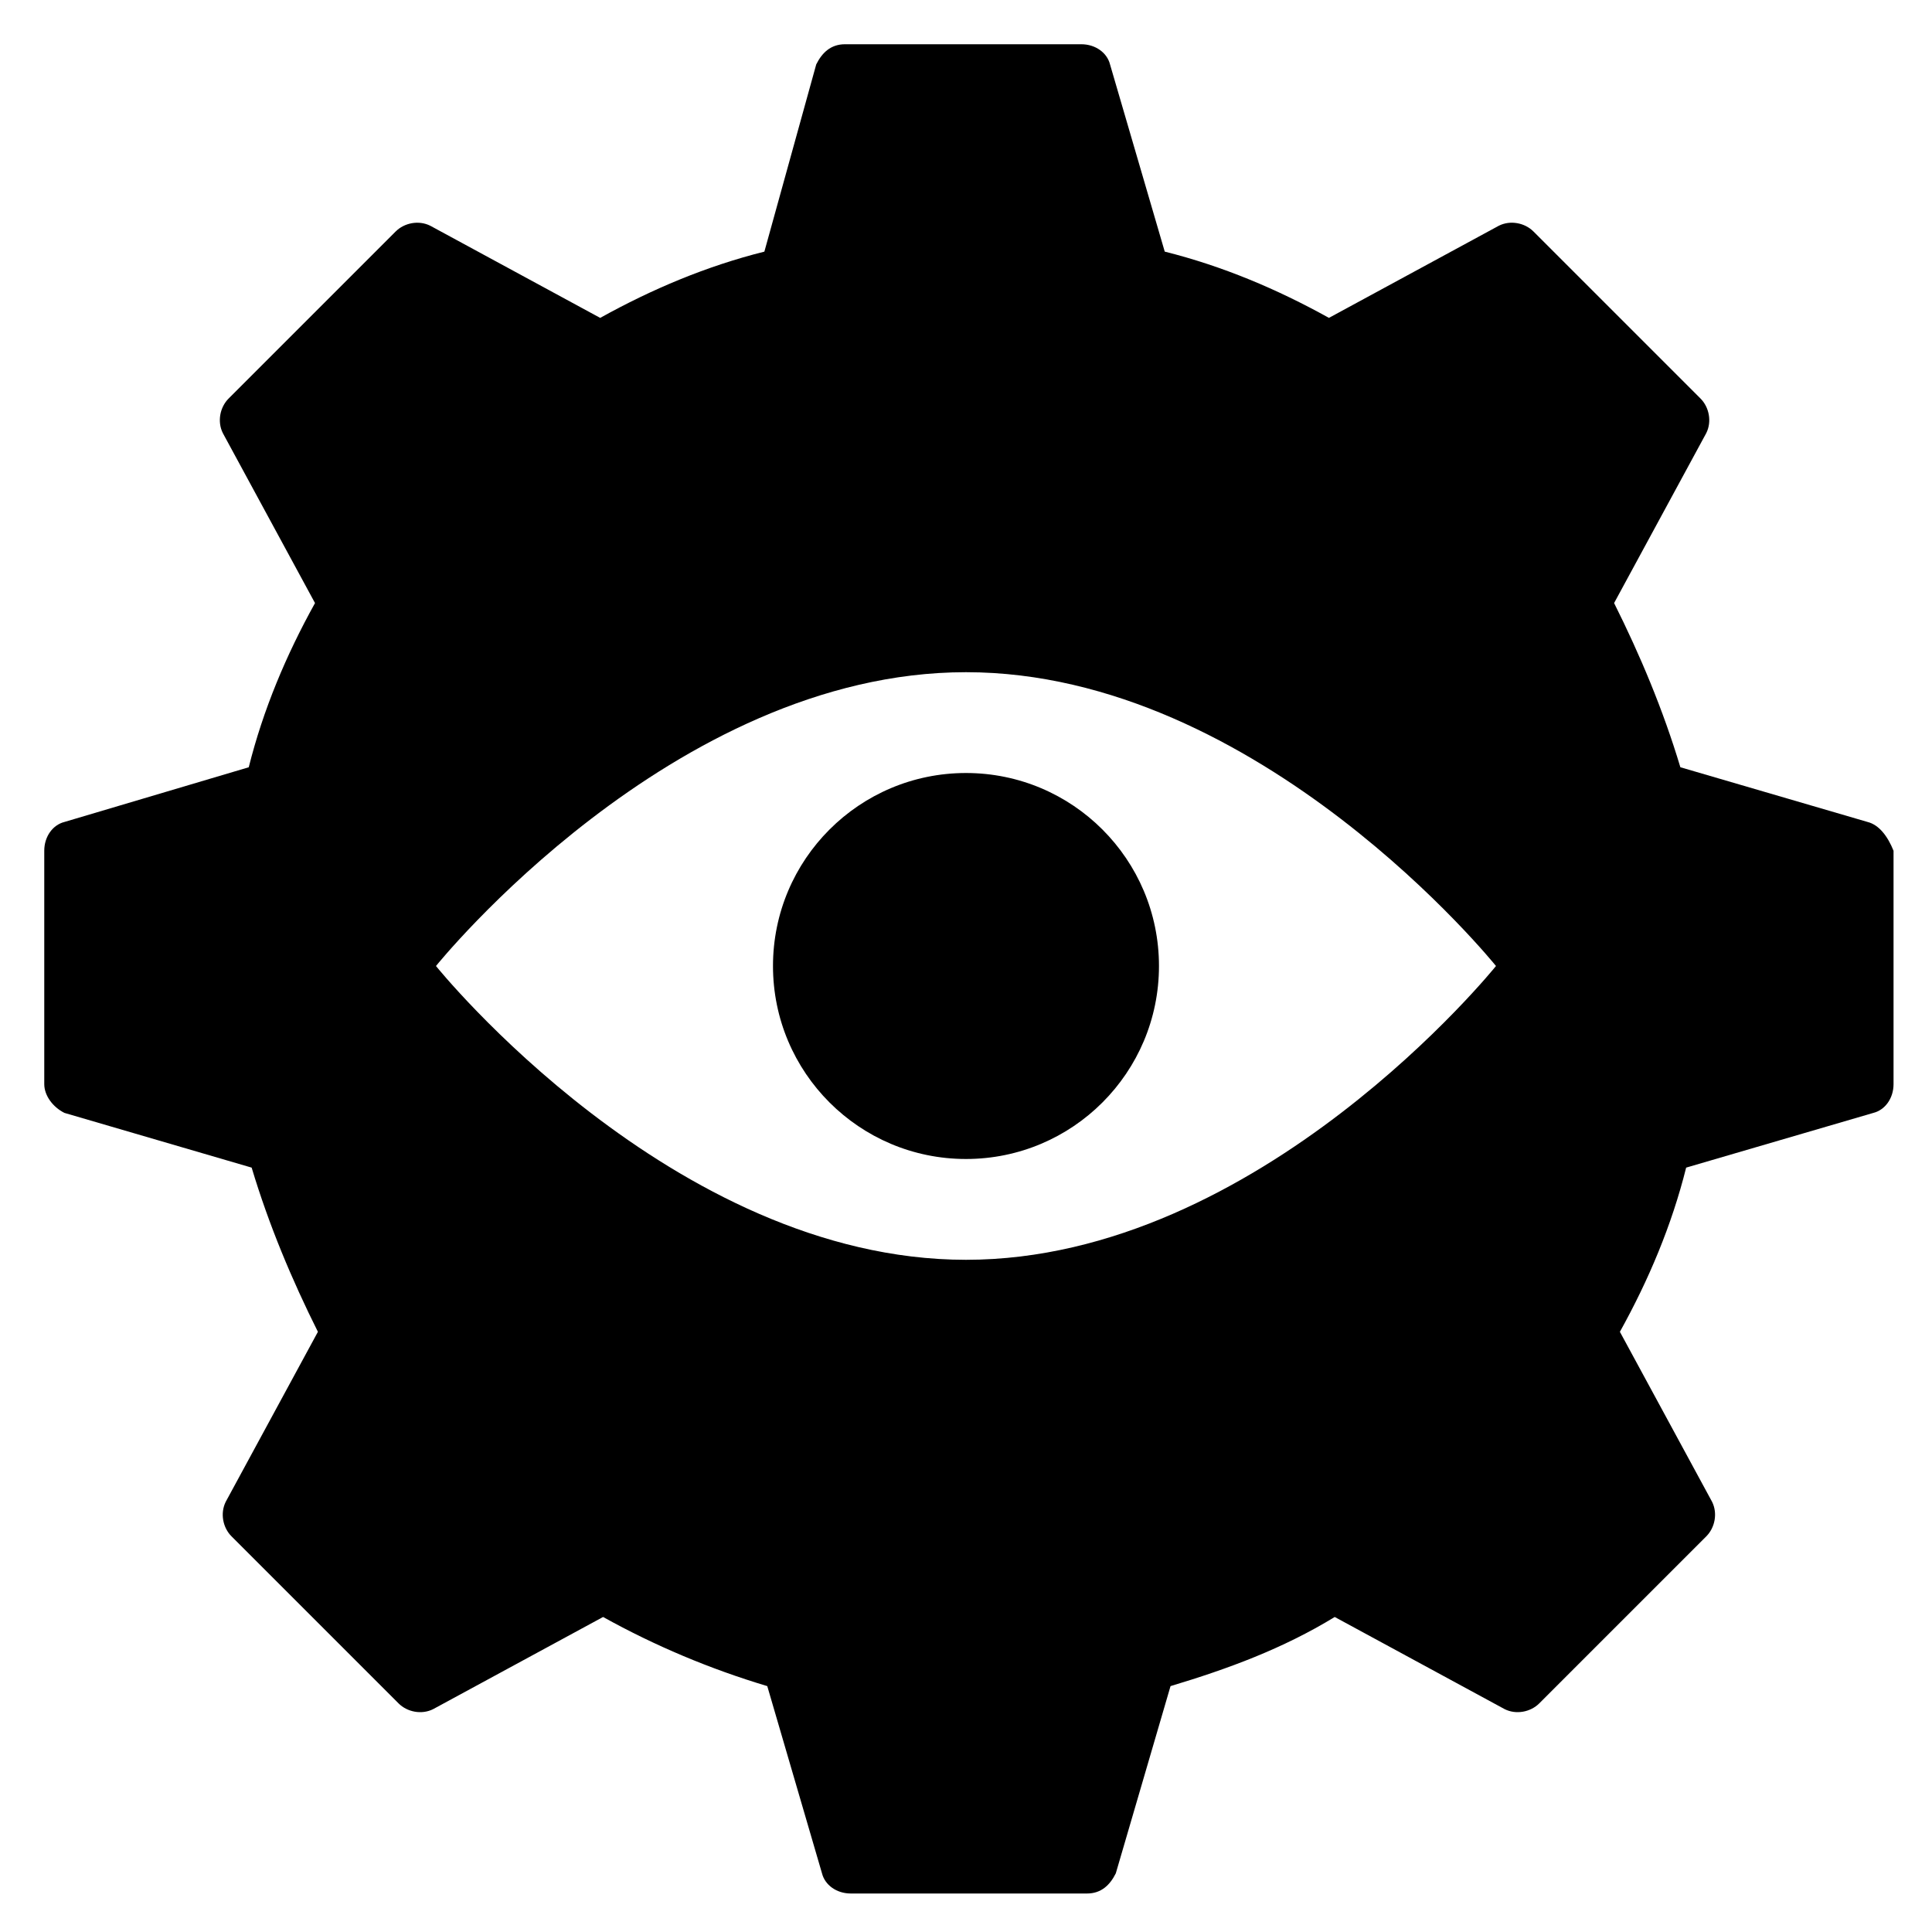
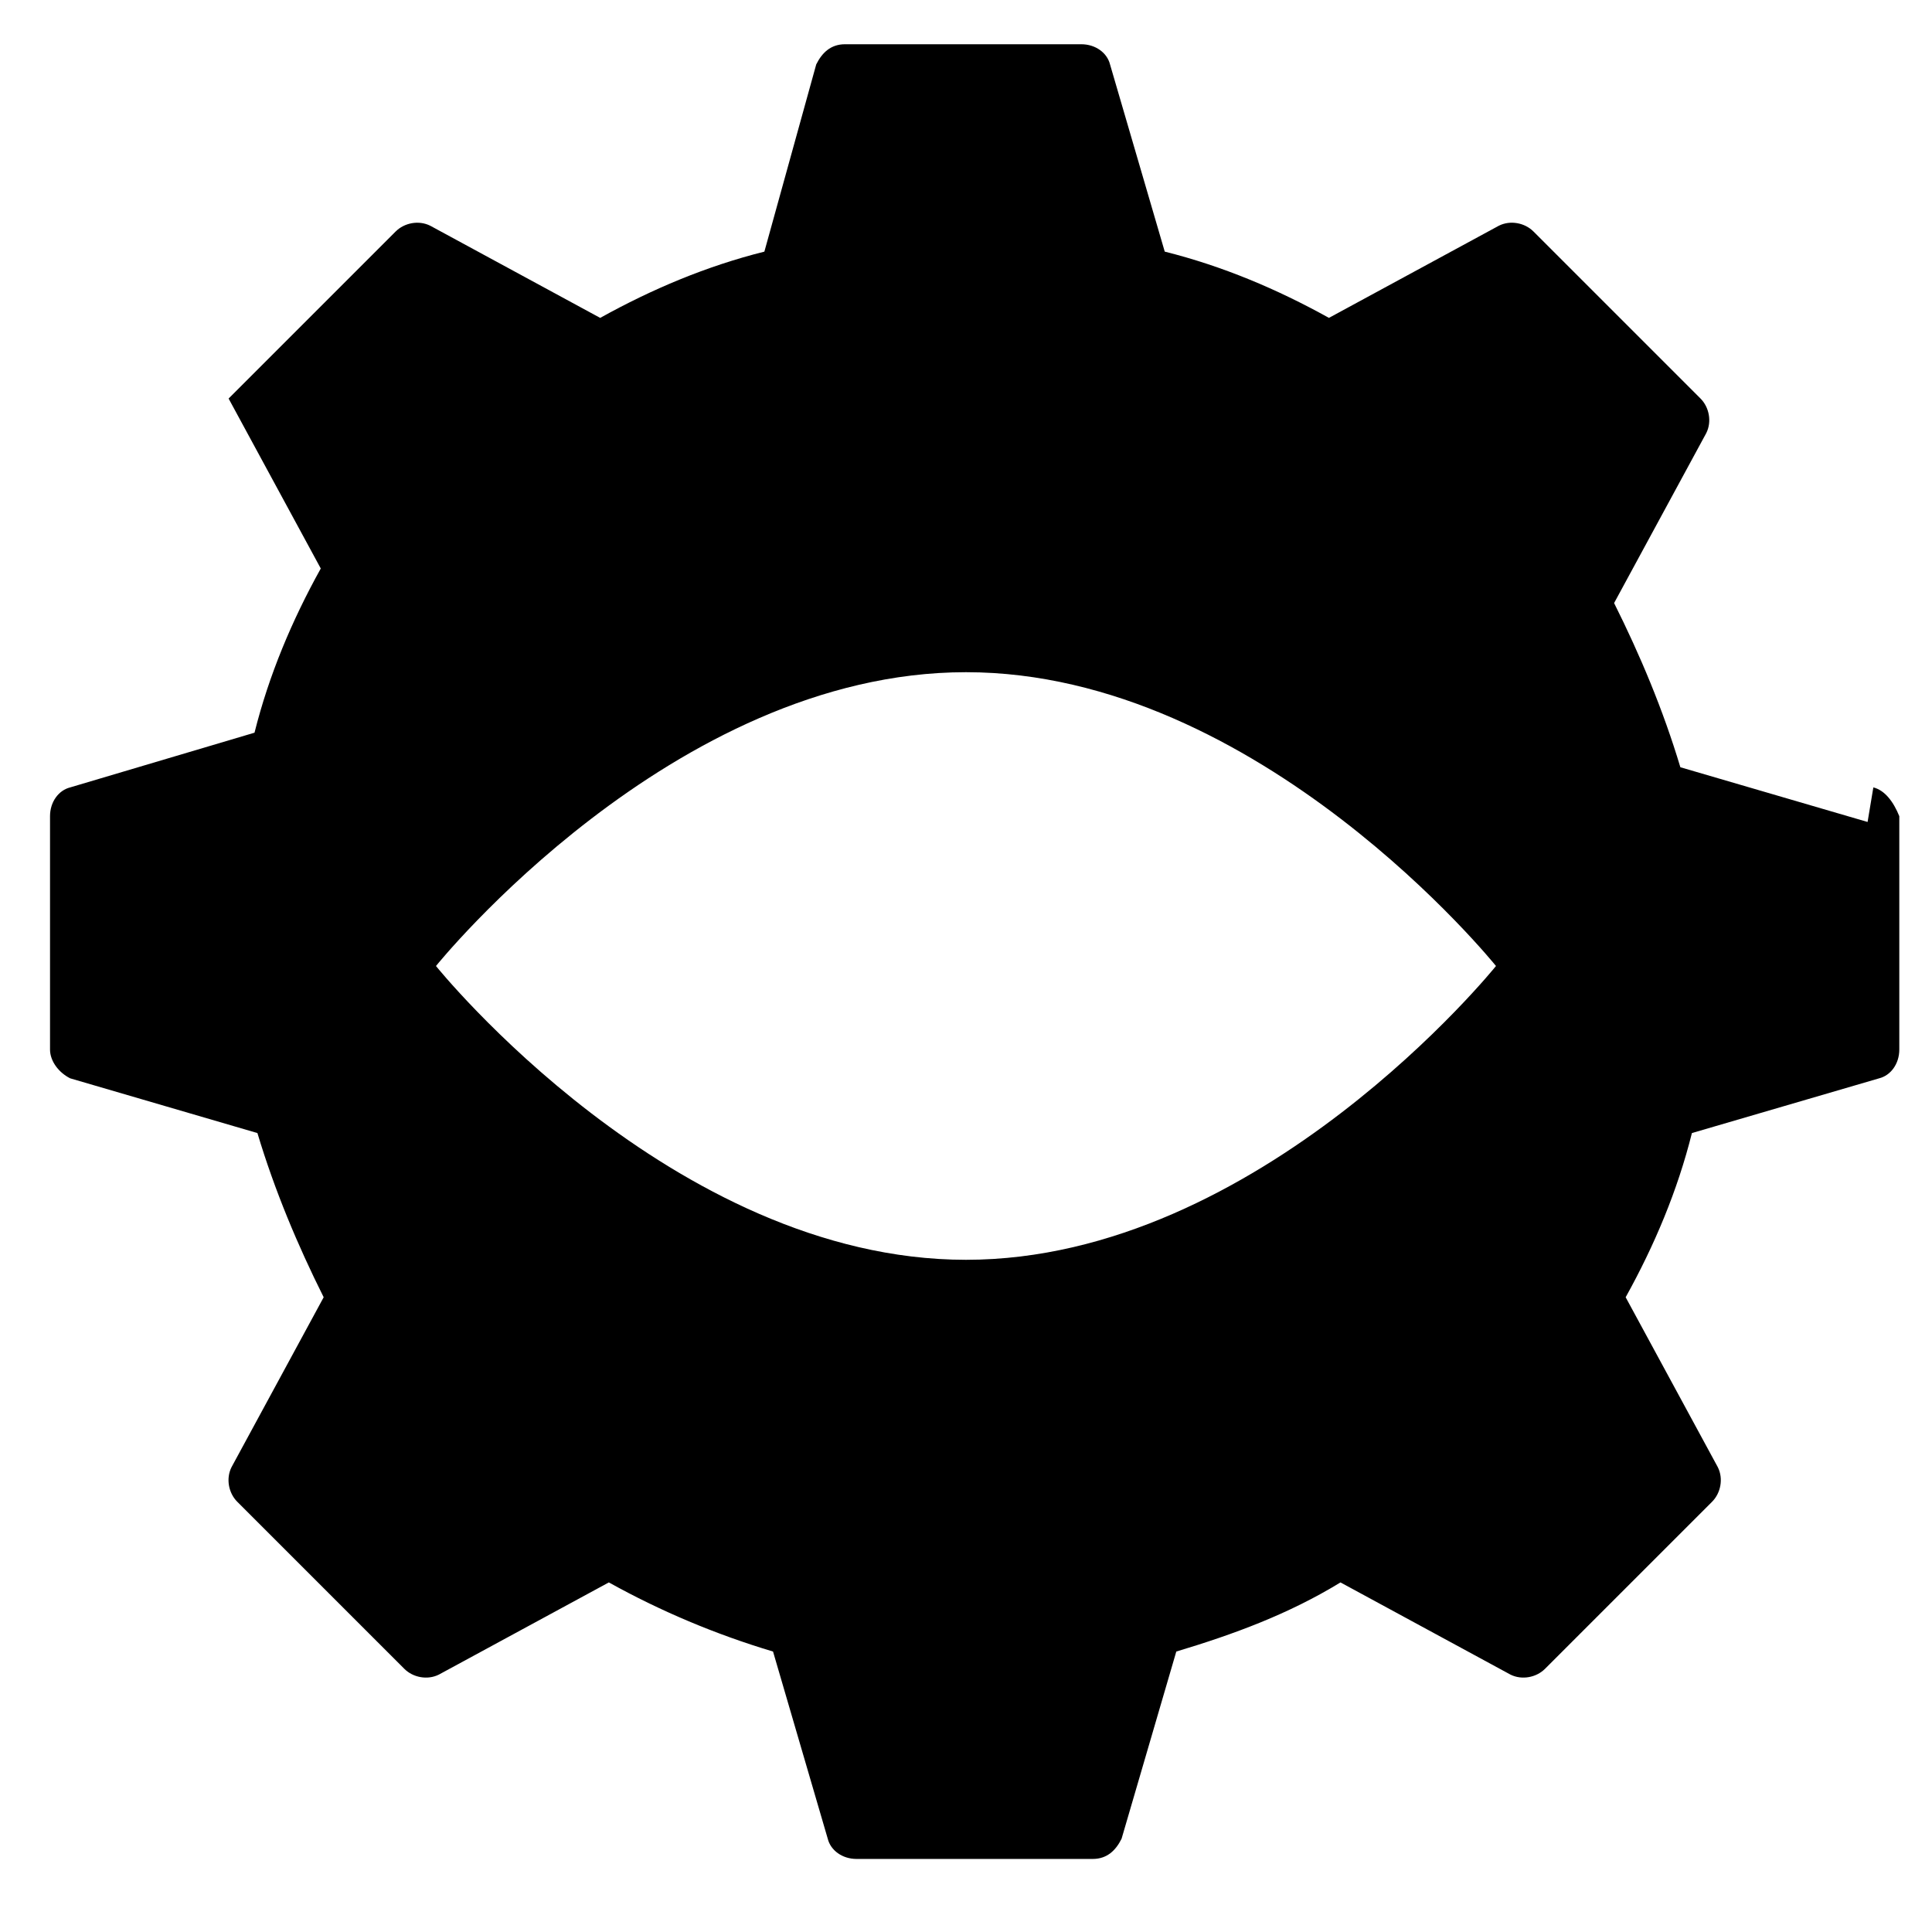
<svg xmlns="http://www.w3.org/2000/svg" fill="#000000" width="800px" height="800px" version="1.1" viewBox="144 144 512 512">
  <g>
-     <path d="m638.93 361.83-49.617-14.504c-4.582-15.266-10.688-29.77-17.559-43.512l24.426-45.039c1.527-3.055 0.762-6.871-1.527-9.16l-44.273-44.273c-2.289-2.289-6.106-3.055-9.16-1.527l-45.039 24.426c-13.742-7.633-28.242-13.742-43.512-17.559l-14.5-49.613c-0.762-3.055-3.816-5.344-7.633-5.344h-62.594c-3.816 0-6.106 2.289-7.633 5.344l-13.742 49.617c-15.266 3.816-29.77 9.922-43.512 17.559l-45.039-24.426c-3.055-1.527-6.871-0.762-9.16 1.527l-44.273 44.273c-2.289 2.289-3.055 6.106-1.527 9.16l24.426 45.039c-7.633 13.742-13.742 28.242-17.559 43.512l-48.848 14.5c-3.055 0.762-5.344 3.816-5.344 7.633v61.832c0 3.055 2.289 6.106 5.344 7.633l49.617 14.504c4.582 15.266 10.688 29.77 17.559 43.512l-24.426 45.039c-1.527 3.055-0.762 6.871 1.527 9.16l44.273 44.273c2.289 2.289 6.106 3.055 9.16 1.527l45.039-24.426c13.742 7.633 28.242 13.742 43.512 18.32l14.504 49.617c0.762 3.055 3.816 5.344 7.633 5.344h62.594c3.816 0 6.106-2.289 7.633-5.344l14.504-49.617c15.266-4.582 29.77-9.922 43.512-18.32l45.039 24.426c3.055 1.527 6.871 0.762 9.16-1.527l44.273-44.273c2.289-2.289 3.055-6.106 1.527-9.16l-24.426-45.039c7.633-13.742 13.742-28.242 17.559-43.512l49.617-14.504c3.055-0.762 5.344-3.816 5.344-7.633v-61.832c-1.535-3.816-3.824-6.871-6.879-7.633zm-238.93 116.03c-77.863 0-140.46-77.859-140.46-77.859s62.594-77.863 140.46-77.863c77.859 0 140.45 77.863 140.45 77.863s-62.594 77.859-140.45 77.859z" />
-     <path d="m451.14 400c0 28.246-22.898 51.145-51.145 51.145s-51.145-22.898-51.145-51.145 22.898-51.145 51.145-51.145 51.145 22.898 51.145 51.145" />
+     <path d="m638.93 361.83-49.617-14.504c-4.582-15.266-10.688-29.77-17.559-43.512l24.426-45.039c1.527-3.055 0.762-6.871-1.527-9.16l-44.273-44.273c-2.289-2.289-6.106-3.055-9.16-1.527l-45.039 24.426c-13.742-7.633-28.242-13.742-43.512-17.559l-14.5-49.613c-0.762-3.055-3.816-5.344-7.633-5.344h-62.594c-3.816 0-6.106 2.289-7.633 5.344l-13.742 49.617c-15.266 3.816-29.77 9.922-43.512 17.559l-45.039-24.426c-3.055-1.527-6.871-0.762-9.16 1.527l-44.273 44.273l24.426 45.039c-7.633 13.742-13.742 28.242-17.559 43.512l-48.848 14.5c-3.055 0.762-5.344 3.816-5.344 7.633v61.832c0 3.055 2.289 6.106 5.344 7.633l49.617 14.504c4.582 15.266 10.688 29.77 17.559 43.512l-24.426 45.039c-1.527 3.055-0.762 6.871 1.527 9.16l44.273 44.273c2.289 2.289 6.106 3.055 9.16 1.527l45.039-24.426c13.742 7.633 28.242 13.742 43.512 18.32l14.504 49.617c0.762 3.055 3.816 5.344 7.633 5.344h62.594c3.816 0 6.106-2.289 7.633-5.344l14.504-49.617c15.266-4.582 29.77-9.922 43.512-18.32l45.039 24.426c3.055 1.527 6.871 0.762 9.16-1.527l44.273-44.273c2.289-2.289 3.055-6.106 1.527-9.16l-24.426-45.039c7.633-13.742 13.742-28.242 17.559-43.512l49.617-14.504c3.055-0.762 5.344-3.816 5.344-7.633v-61.832c-1.535-3.816-3.824-6.871-6.879-7.633zm-238.93 116.03c-77.863 0-140.46-77.859-140.46-77.859s62.594-77.863 140.46-77.863c77.859 0 140.45 77.863 140.45 77.863s-62.594 77.859-140.45 77.859z" />
  </g>
</svg>